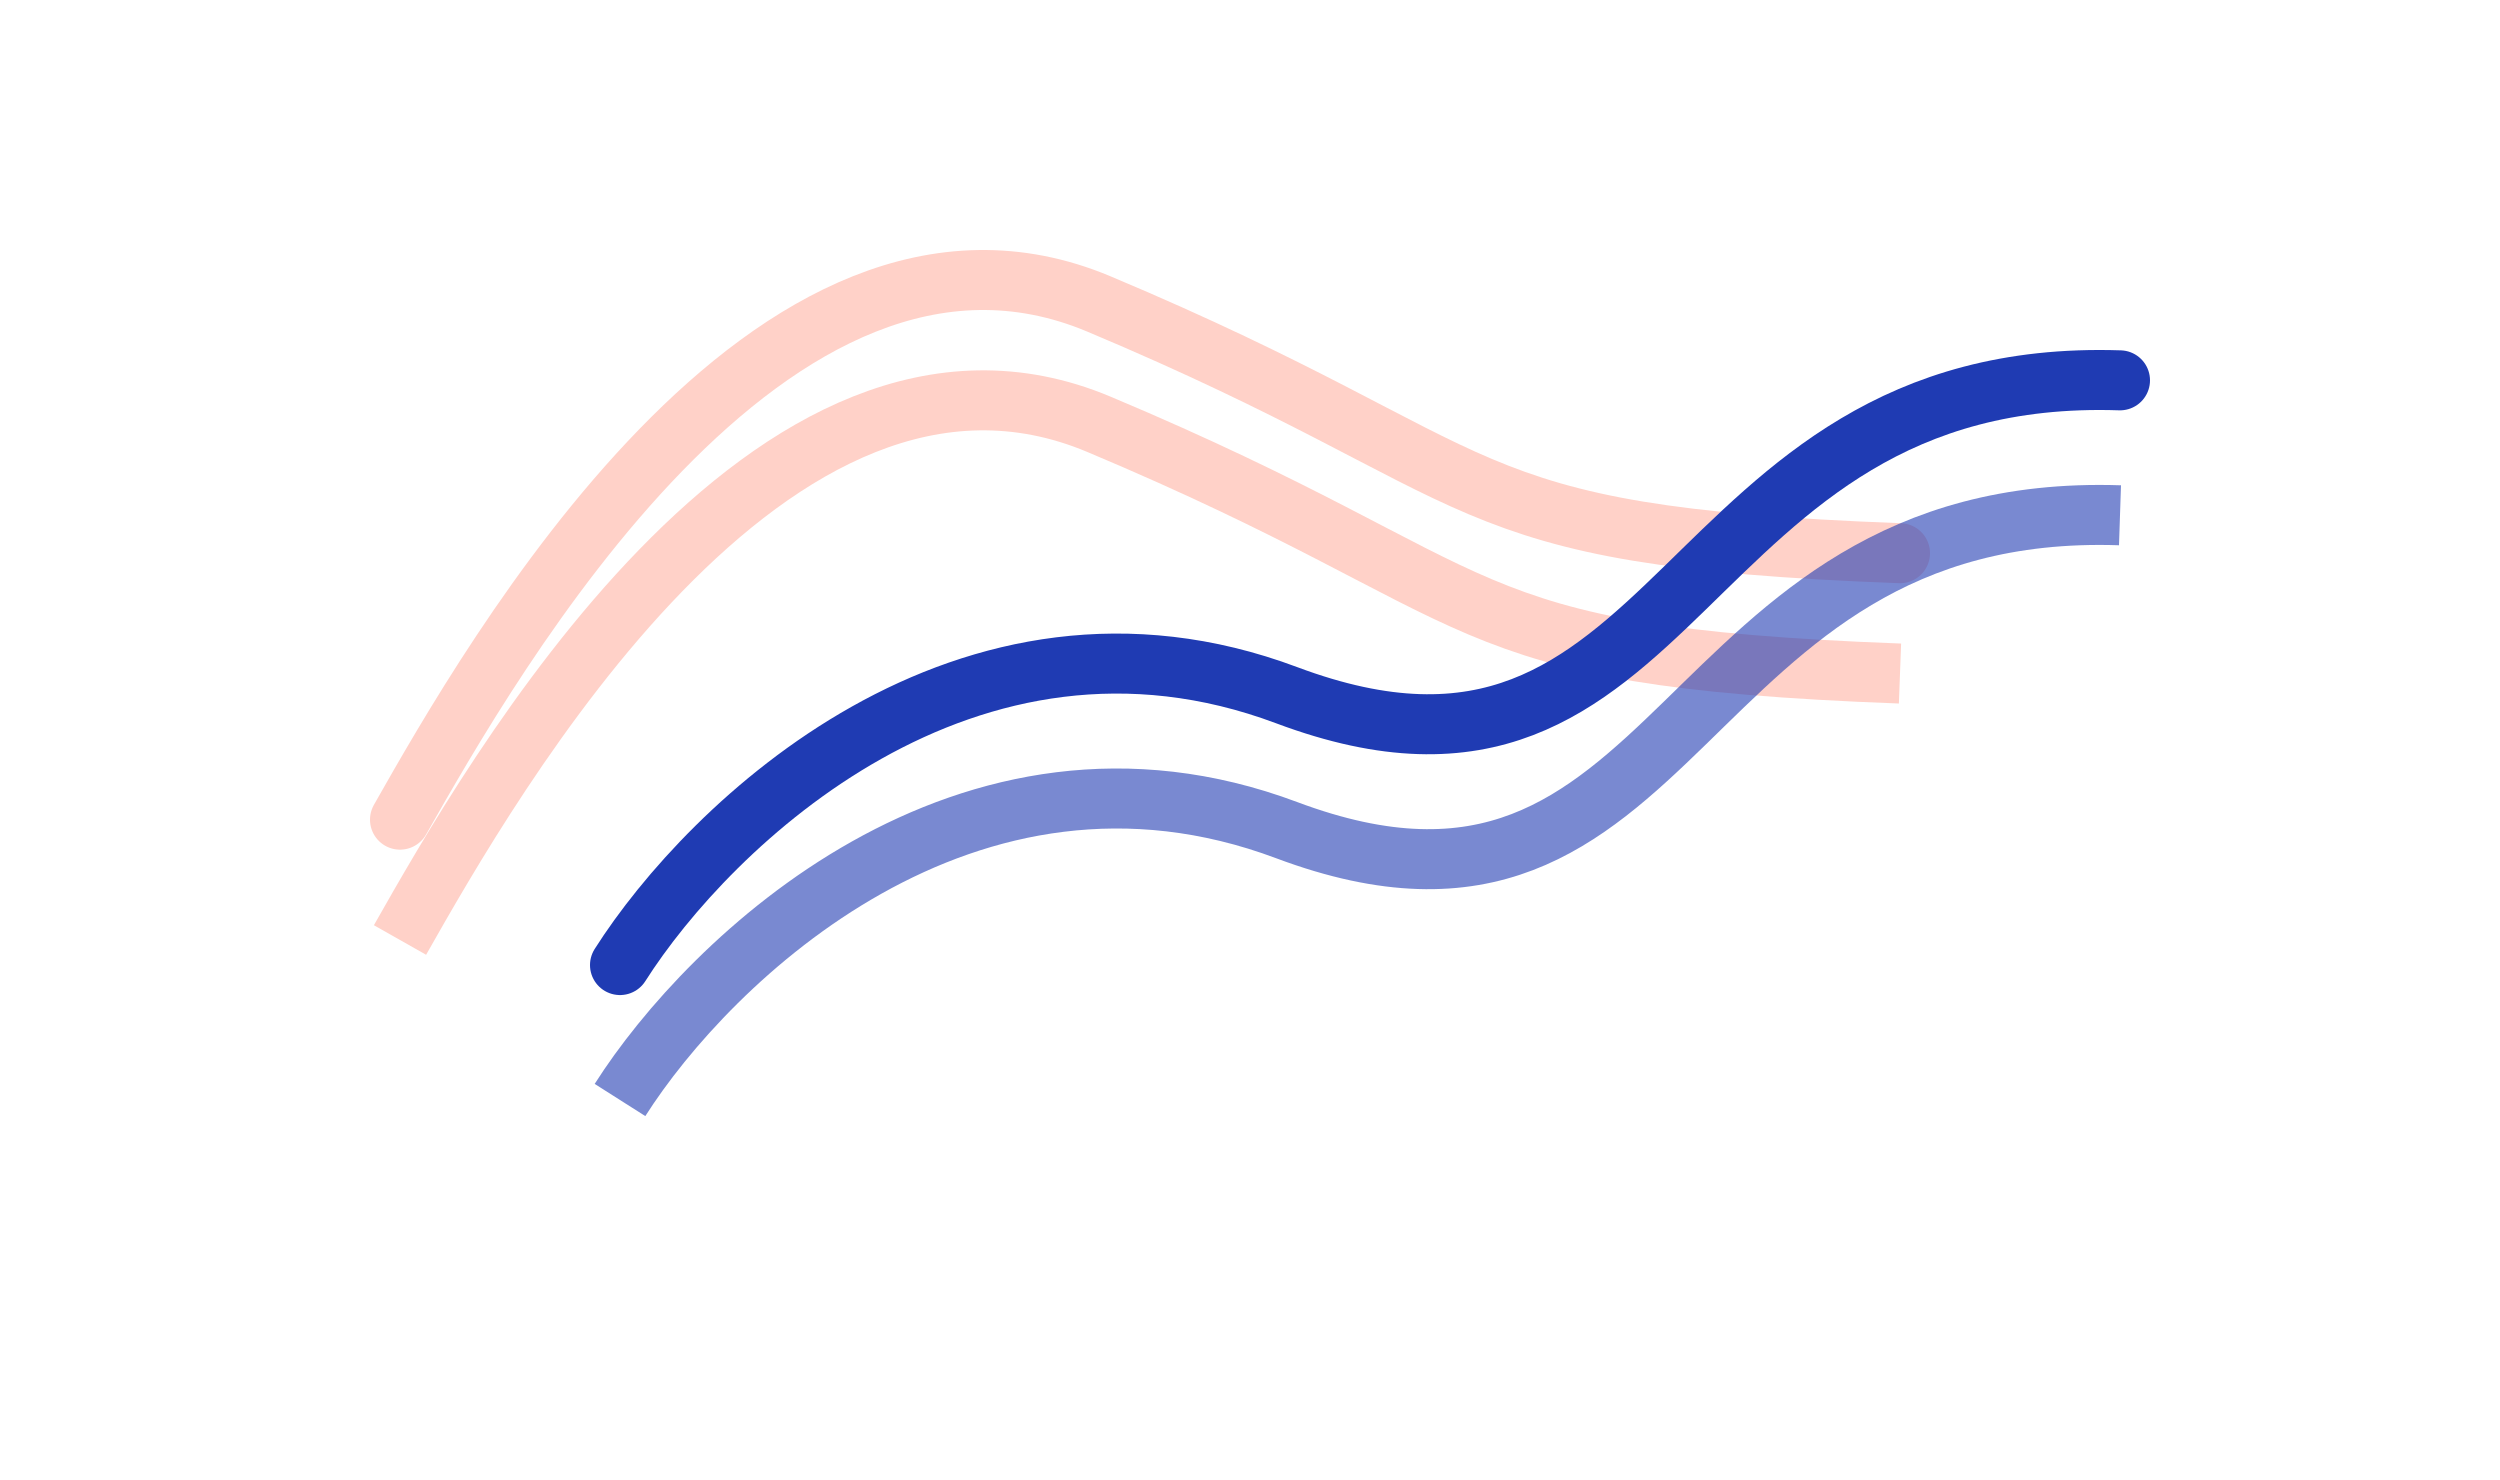
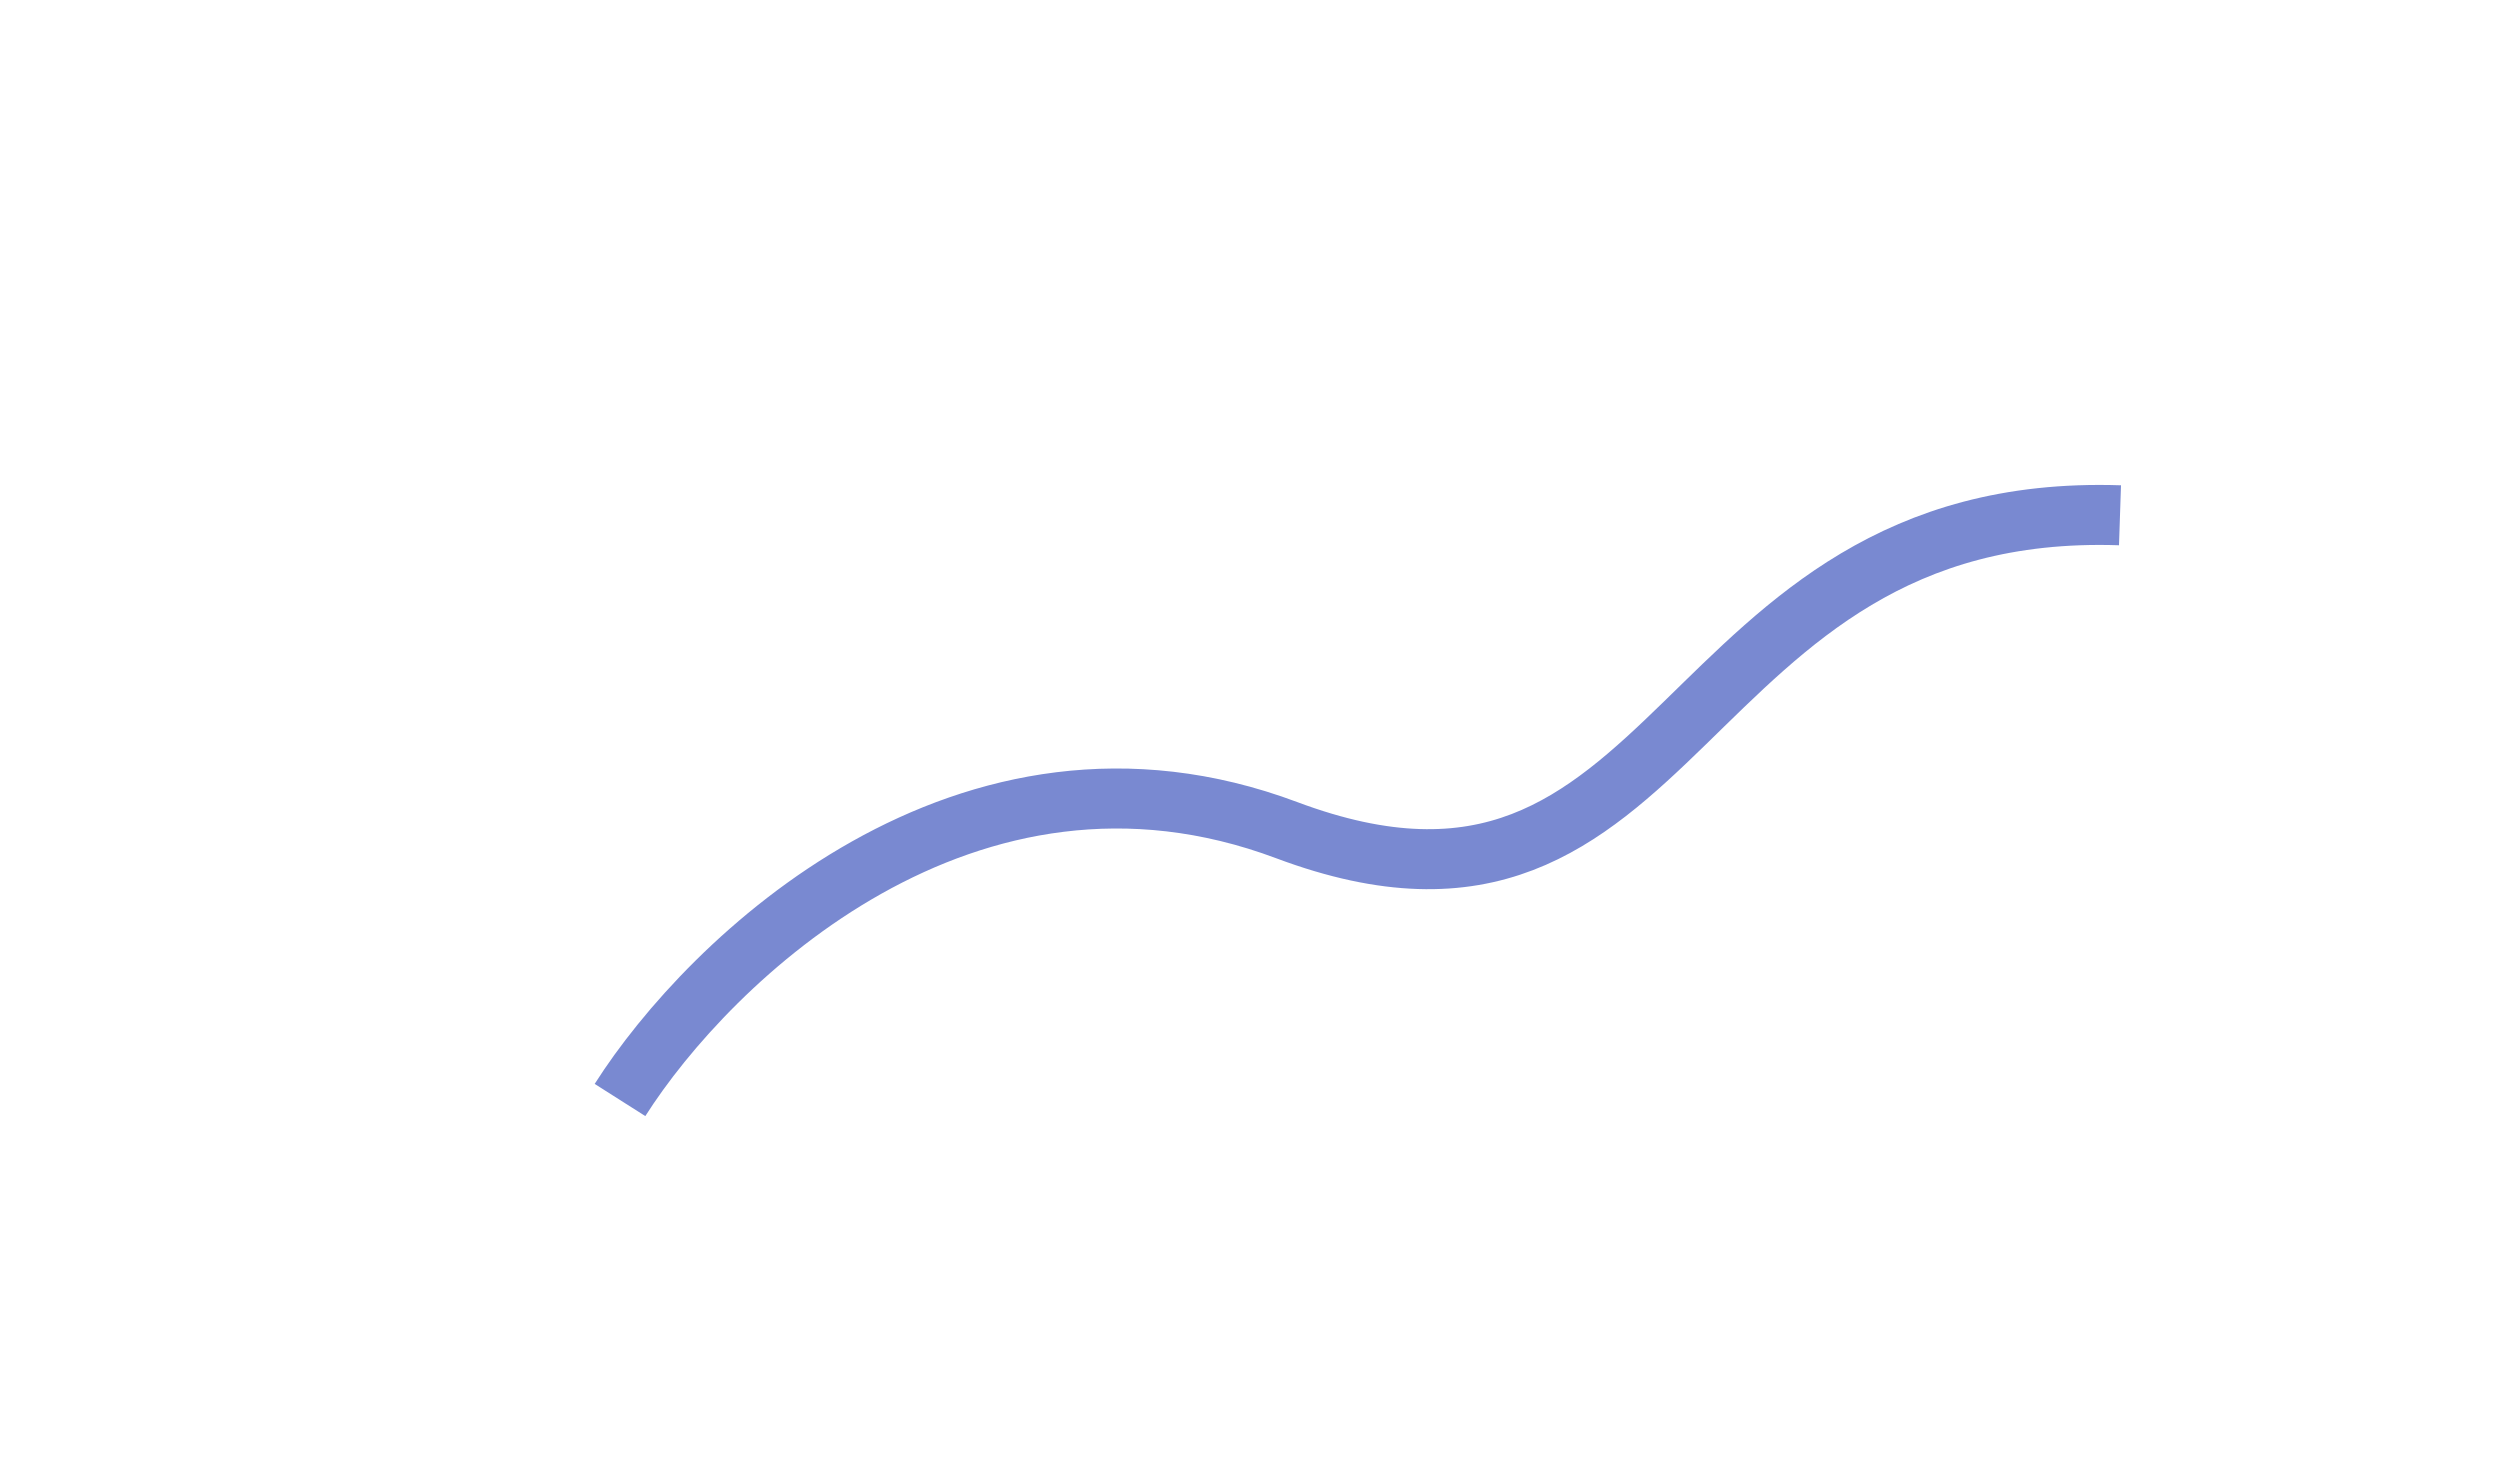
<svg xmlns="http://www.w3.org/2000/svg" width="125" height="74" viewBox="0 0 125 74" fill="none">
  <g filter="url(#filter0_f)">
-     <path d="M20 47C24.546 38.978 38.58 14.338 54.943 21.214C75.398 29.809 71.989 32.818 95 33.677" stroke="#FFD1C8" stroke-width="3" />
-   </g>
-   <path d="M20 40.983C24.546 32.961 38.58 8.321 54.943 15.197C75.398 23.793 71.989 26.801 95 27.66" stroke="#FFD1C8" stroke-width="3" stroke-linecap="round" stroke-linejoin="round" />
+     </g>
  <g opacity="0.6" filter="url(#filter1_f)">
    <path d="M31 55C35.444 48.003 48.333 35.509 64.333 41.507C84.333 49.003 83.5 25.014 106 25.764" stroke="#1F3BB3" stroke-width="3" />
  </g>
-   <path d="M31 48.253C35.444 41.257 48.333 28.763 64.333 34.76C84.333 42.256 83.5 18.268 106 19.017" stroke="#1F3BB3" stroke-width="3" stroke-linecap="round" stroke-linejoin="round" />
  <defs>
    <filter id="filter0_f" x="0.695" y="0.511" width="112.361" height="65.229" filterUnits="userSpaceOnUse" color-interpolation-filters="sRGB">
      <feFlood flood-opacity="0" result="BackgroundImageFix" />
      <feBlend mode="normal" in="SourceGraphic" in2="BackgroundImageFix" result="shape" />
      <feGaussianBlur stdDeviation="9" result="effect1_foregroundBlur" />
    </filter>
    <filter id="filter1_f" x="11.734" y="6.247" width="112.316" height="67.558" filterUnits="userSpaceOnUse" color-interpolation-filters="sRGB">
      <feFlood flood-opacity="0" result="BackgroundImageFix" />
      <feBlend mode="normal" in="SourceGraphic" in2="BackgroundImageFix" result="shape" />
      <feGaussianBlur stdDeviation="9" result="effect1_foregroundBlur" />
    </filter>
  </defs>
</svg>